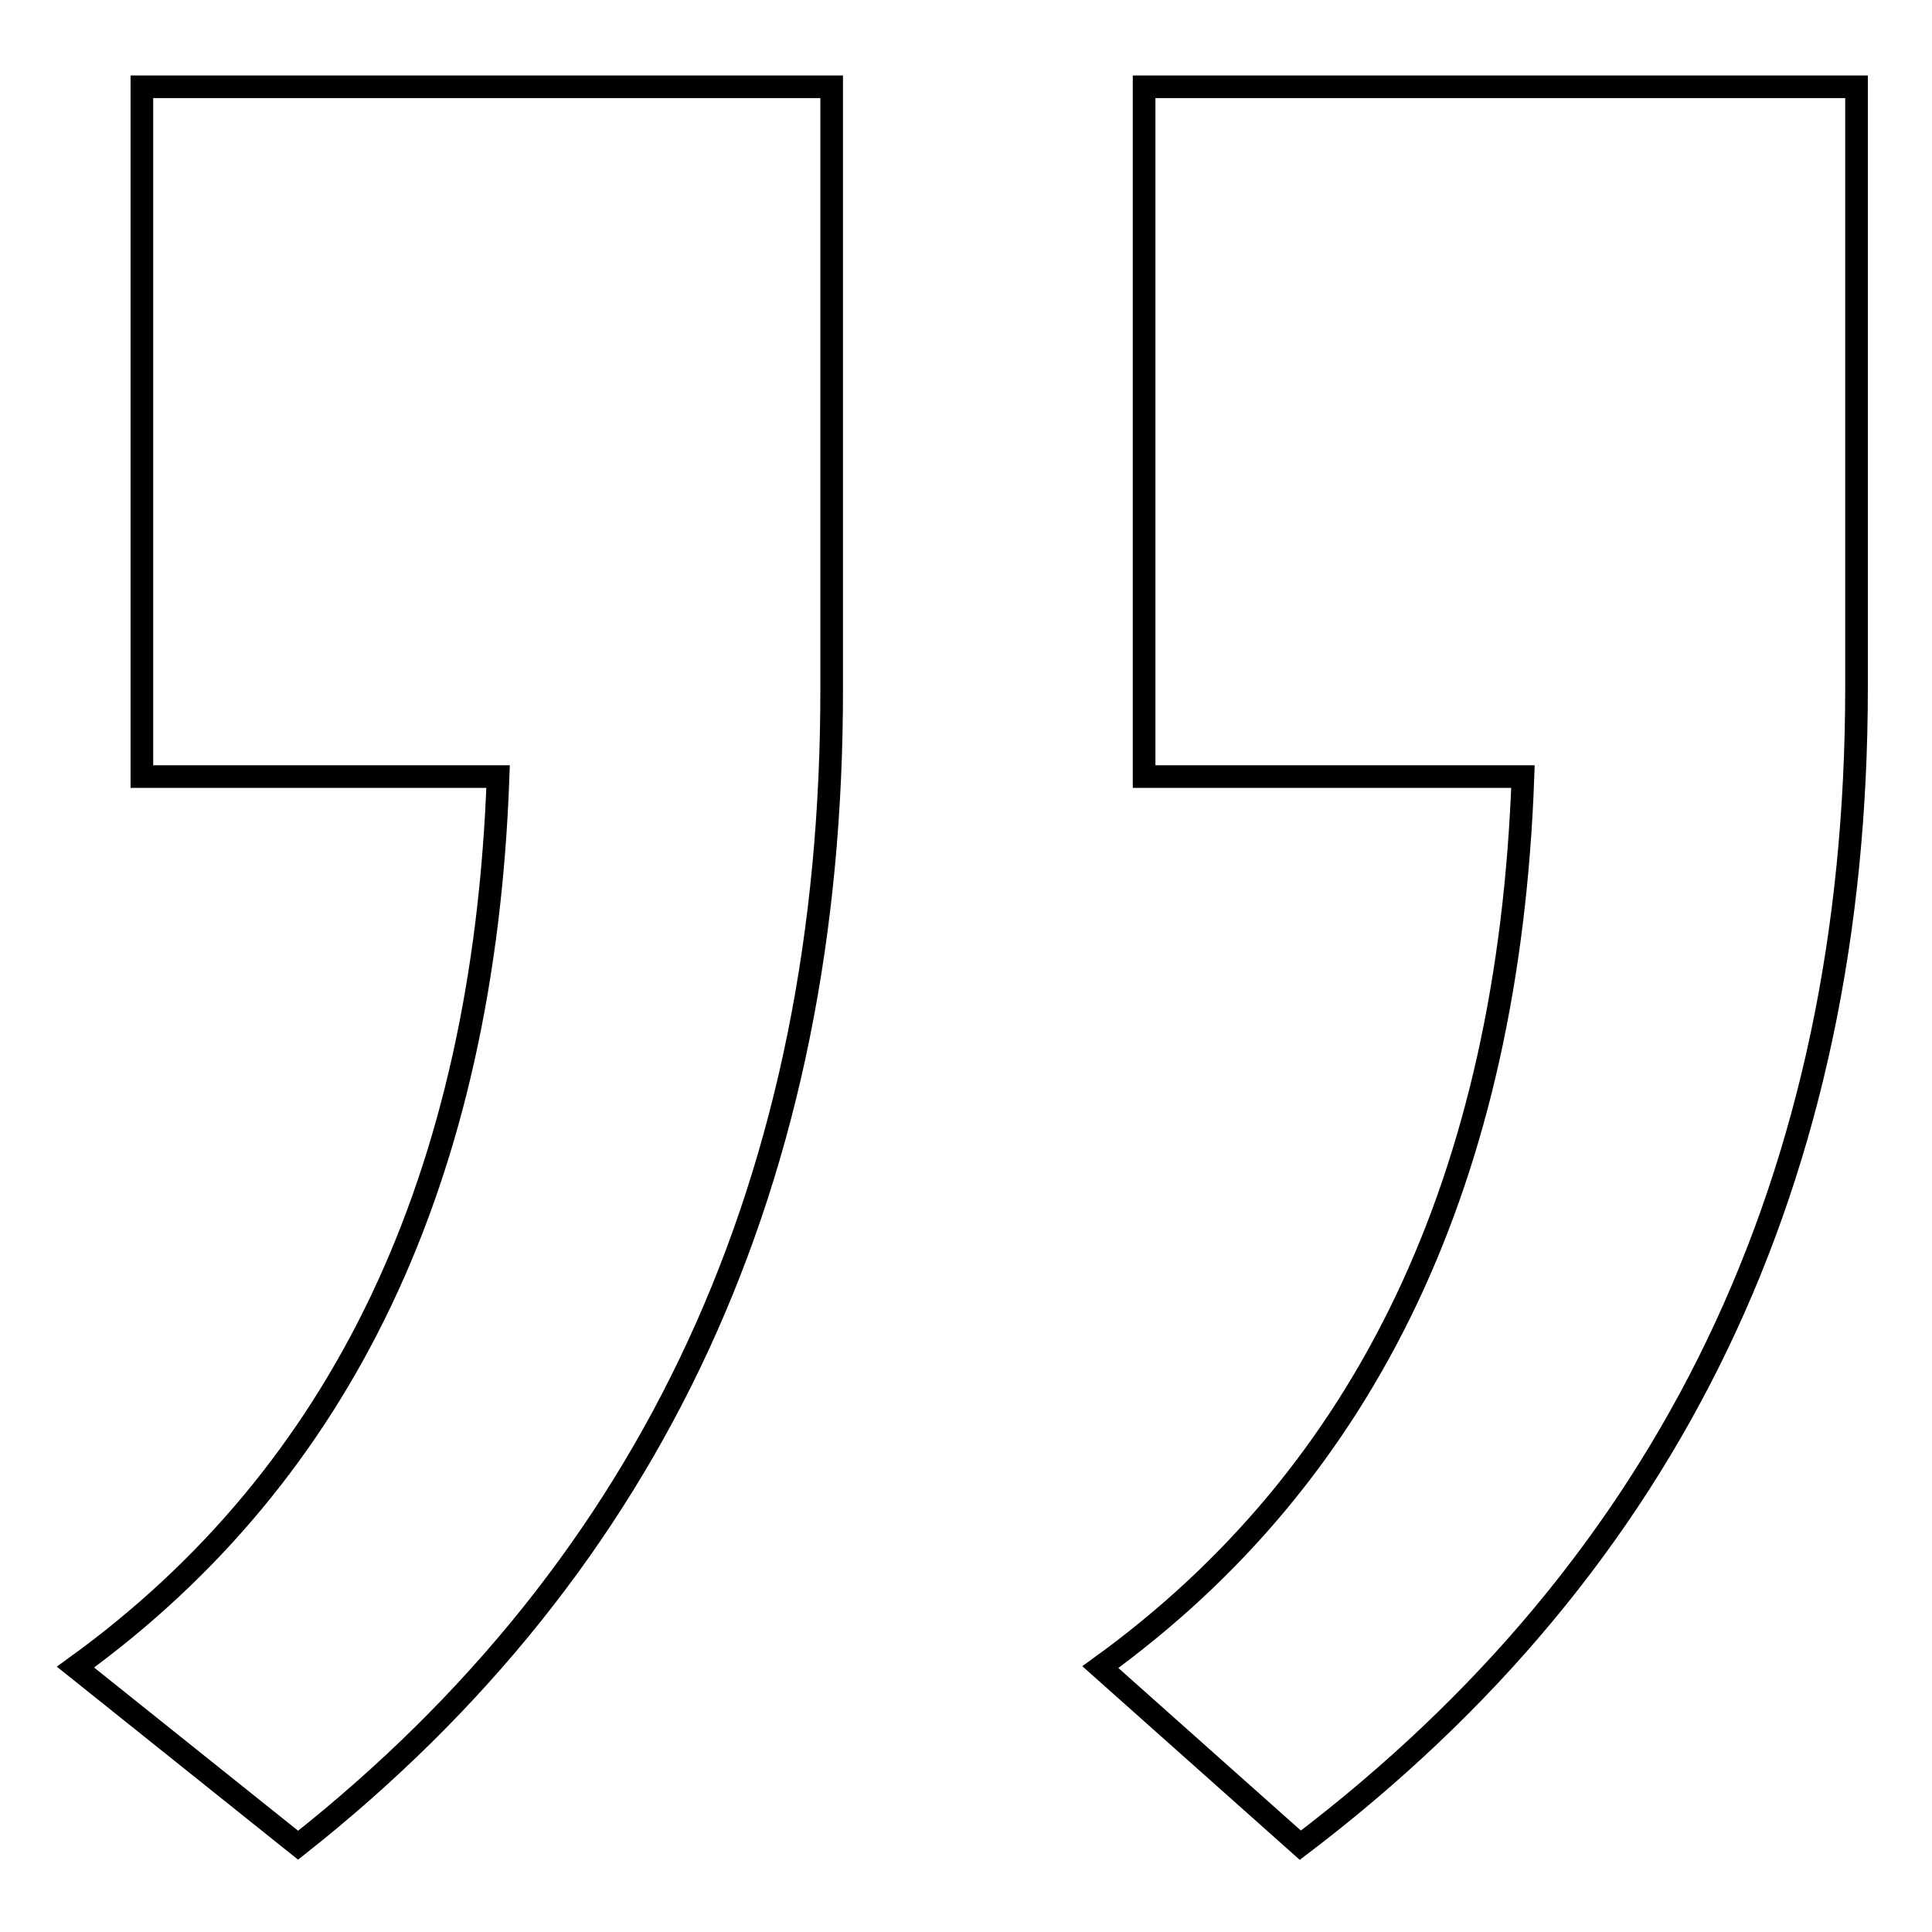
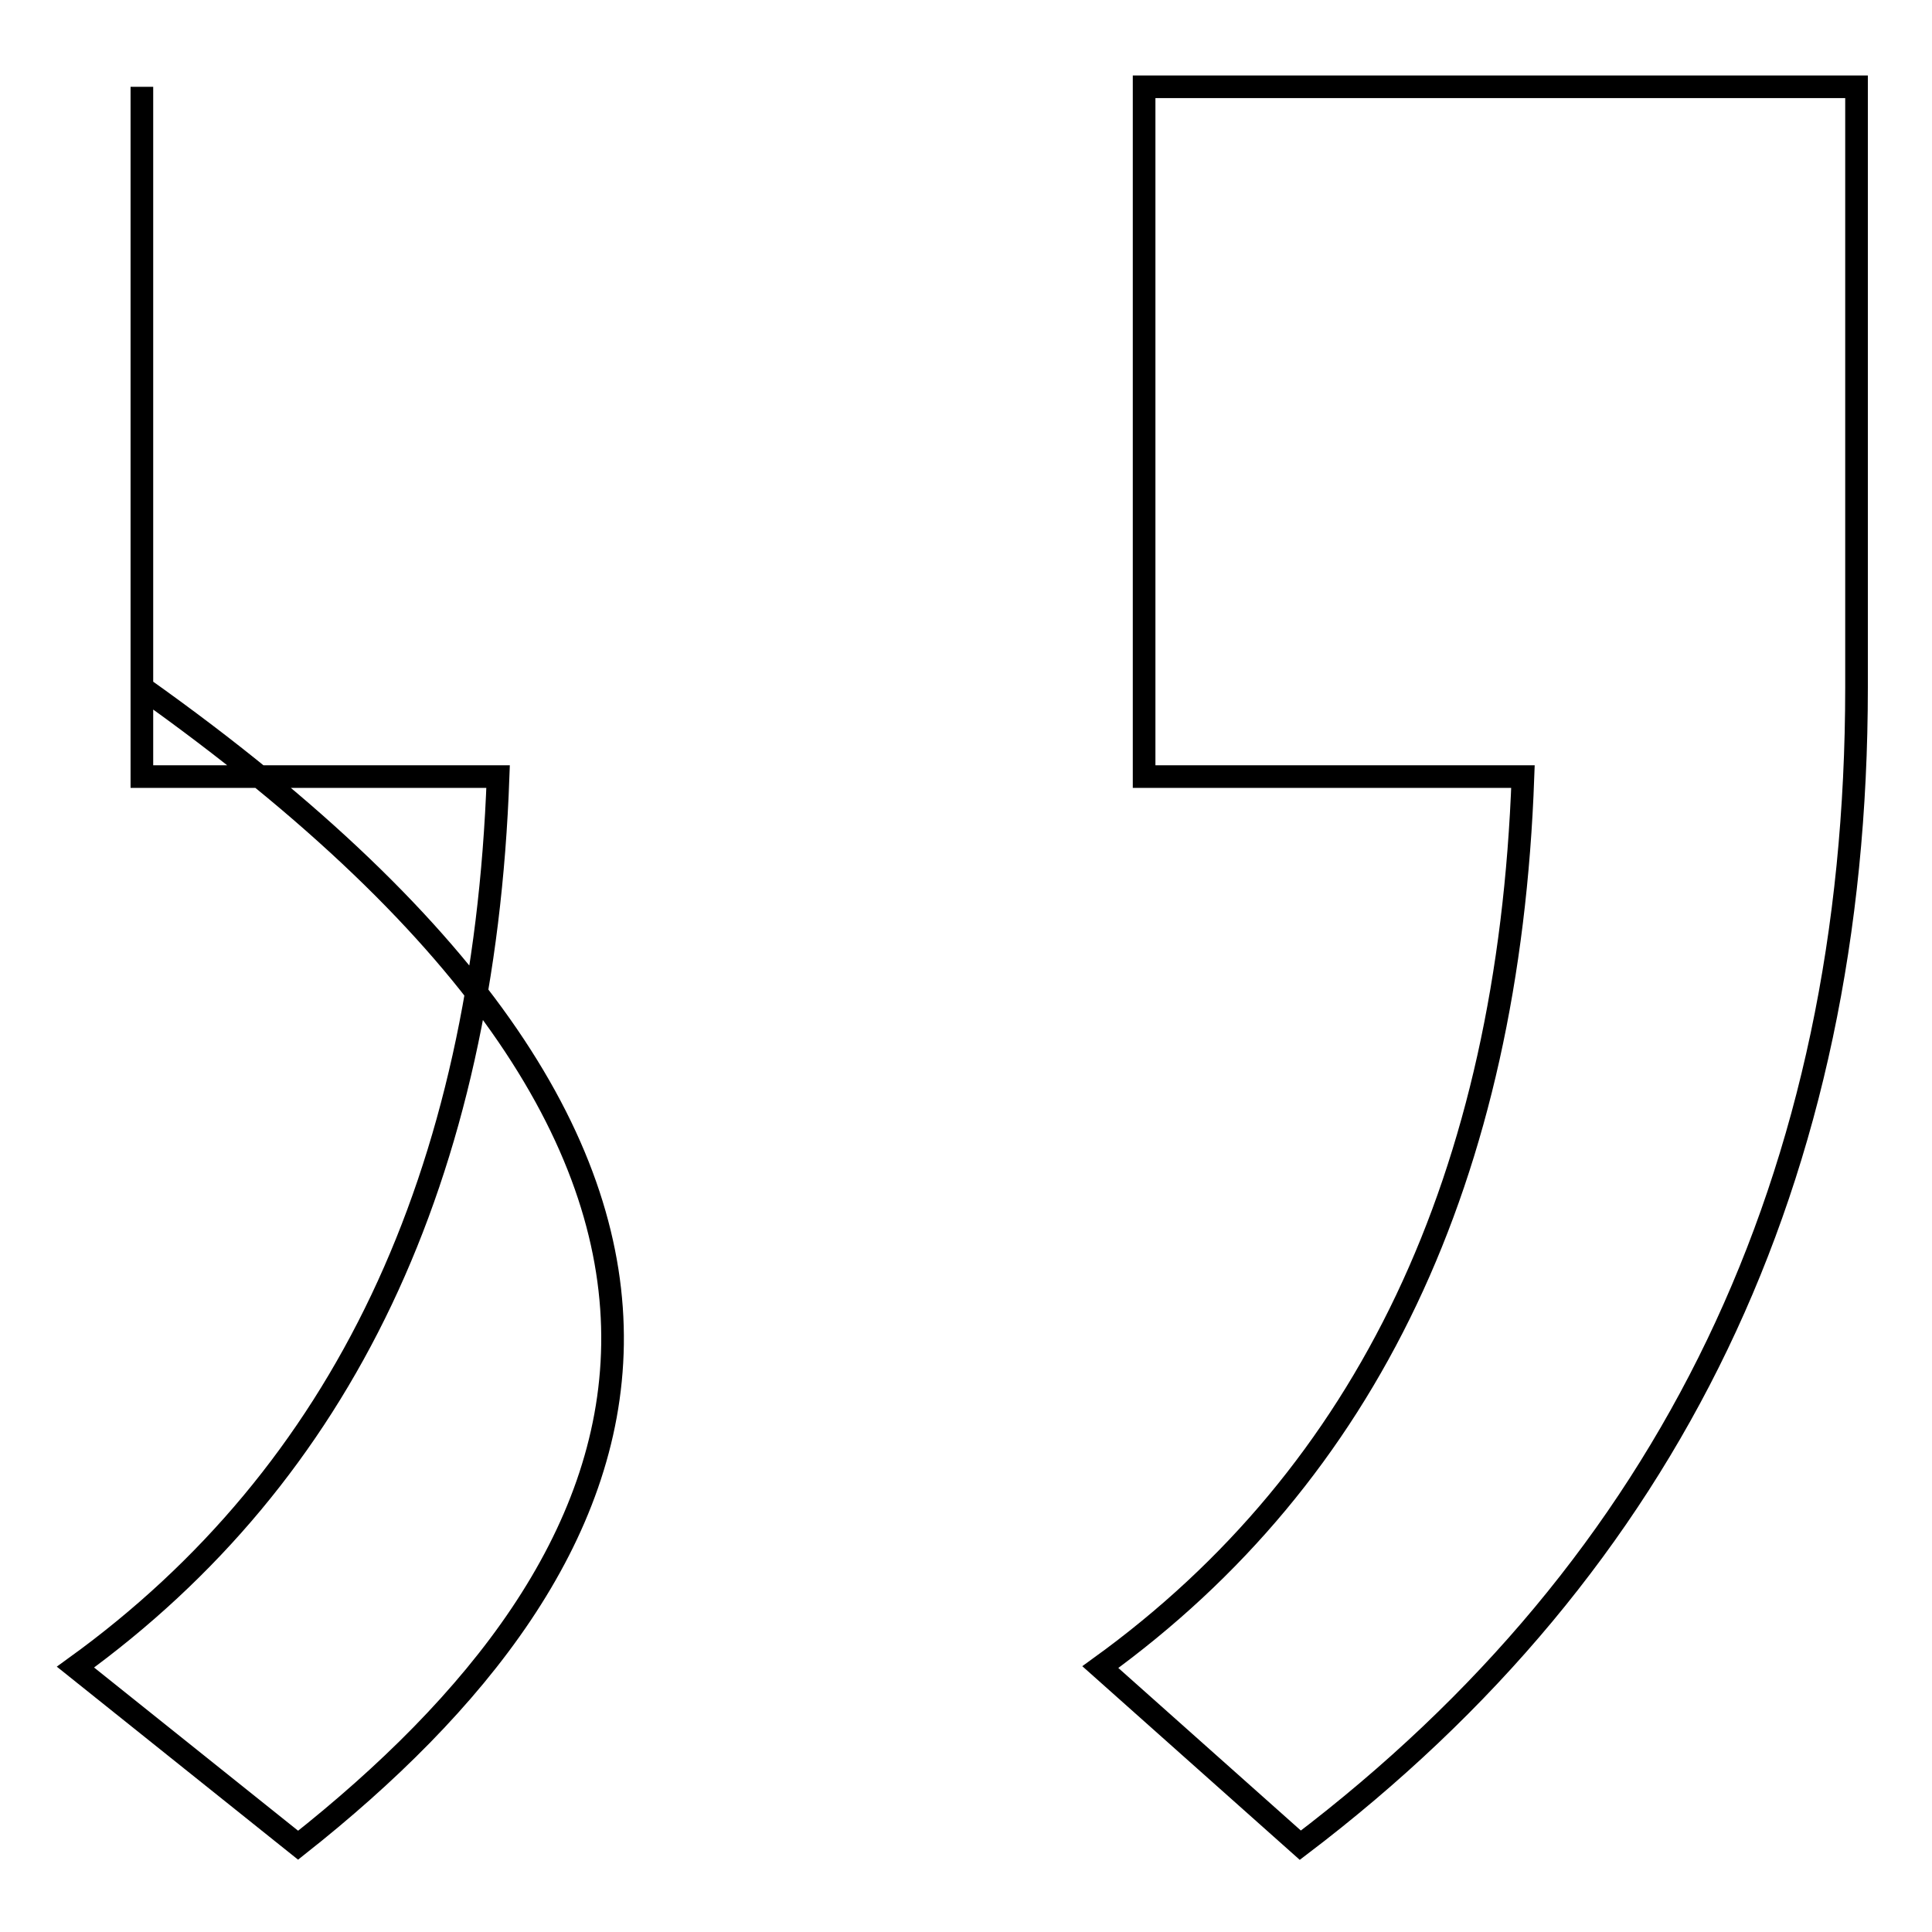
<svg xmlns="http://www.w3.org/2000/svg" version="1.1" x="0px" y="0px" viewBox="0 0 256 256" enable-background="new 0 0 256 256" xml:space="preserve">
  <g>
    <g>
-       <path stroke-width="3" fill-opacity="0" stroke="#000000" d="M39.5,244.5L10,220.9c35.4-25.6,54.1-64.9,56-118H18.8V11.5h91.4c0,13.8,0,40.3,0,79.6C110.3,156,86.7,207.2,39.5,244.5z M172.3,244.5l-26.5-23.6c35.4-25.6,54.1-64.9,56-118h-50.2V11.5H246c0,13.8,0,40.3,0,79.6C246,156,221.4,207.2,172.3,244.5z" />
+       <path stroke-width="3" fill-opacity="0" stroke="#000000" d="M39.5,244.5L10,220.9c35.4-25.6,54.1-64.9,56-118H18.8V11.5c0,13.8,0,40.3,0,79.6C110.3,156,86.7,207.2,39.5,244.5z M172.3,244.5l-26.5-23.6c35.4-25.6,54.1-64.9,56-118h-50.2V11.5H246c0,13.8,0,40.3,0,79.6C246,156,221.4,207.2,172.3,244.5z" />
    </g>
  </g>
</svg>